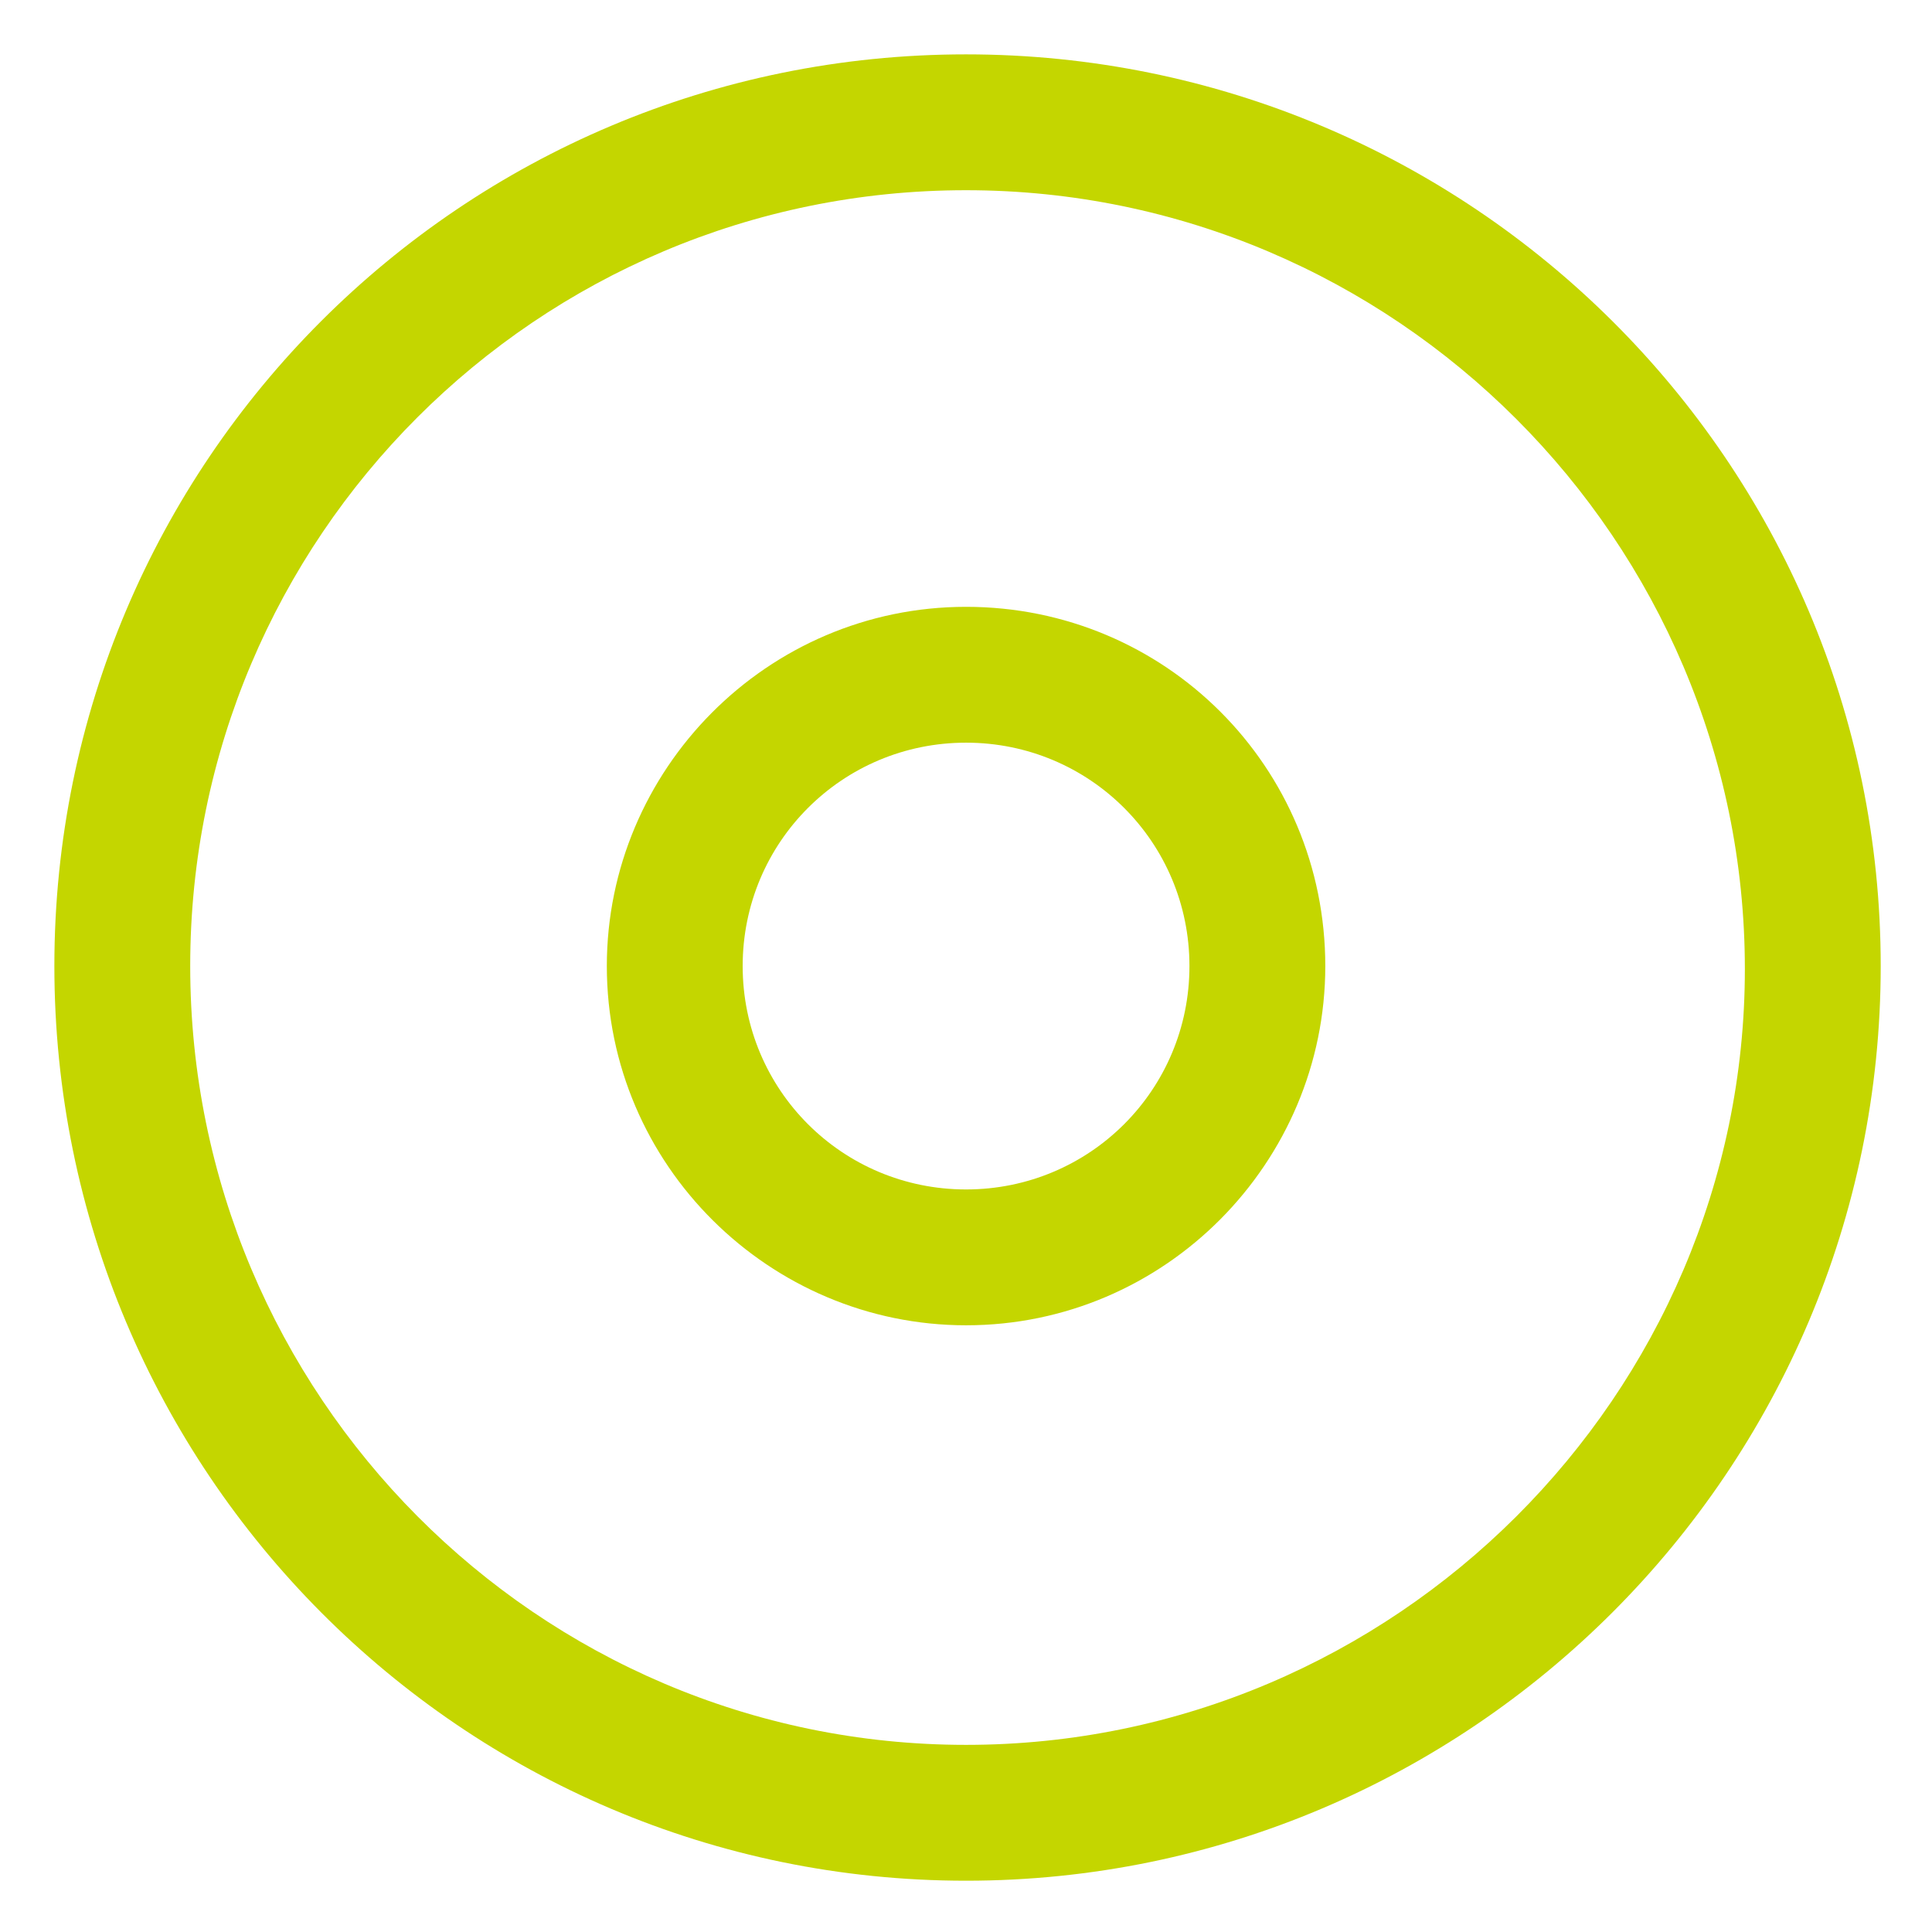
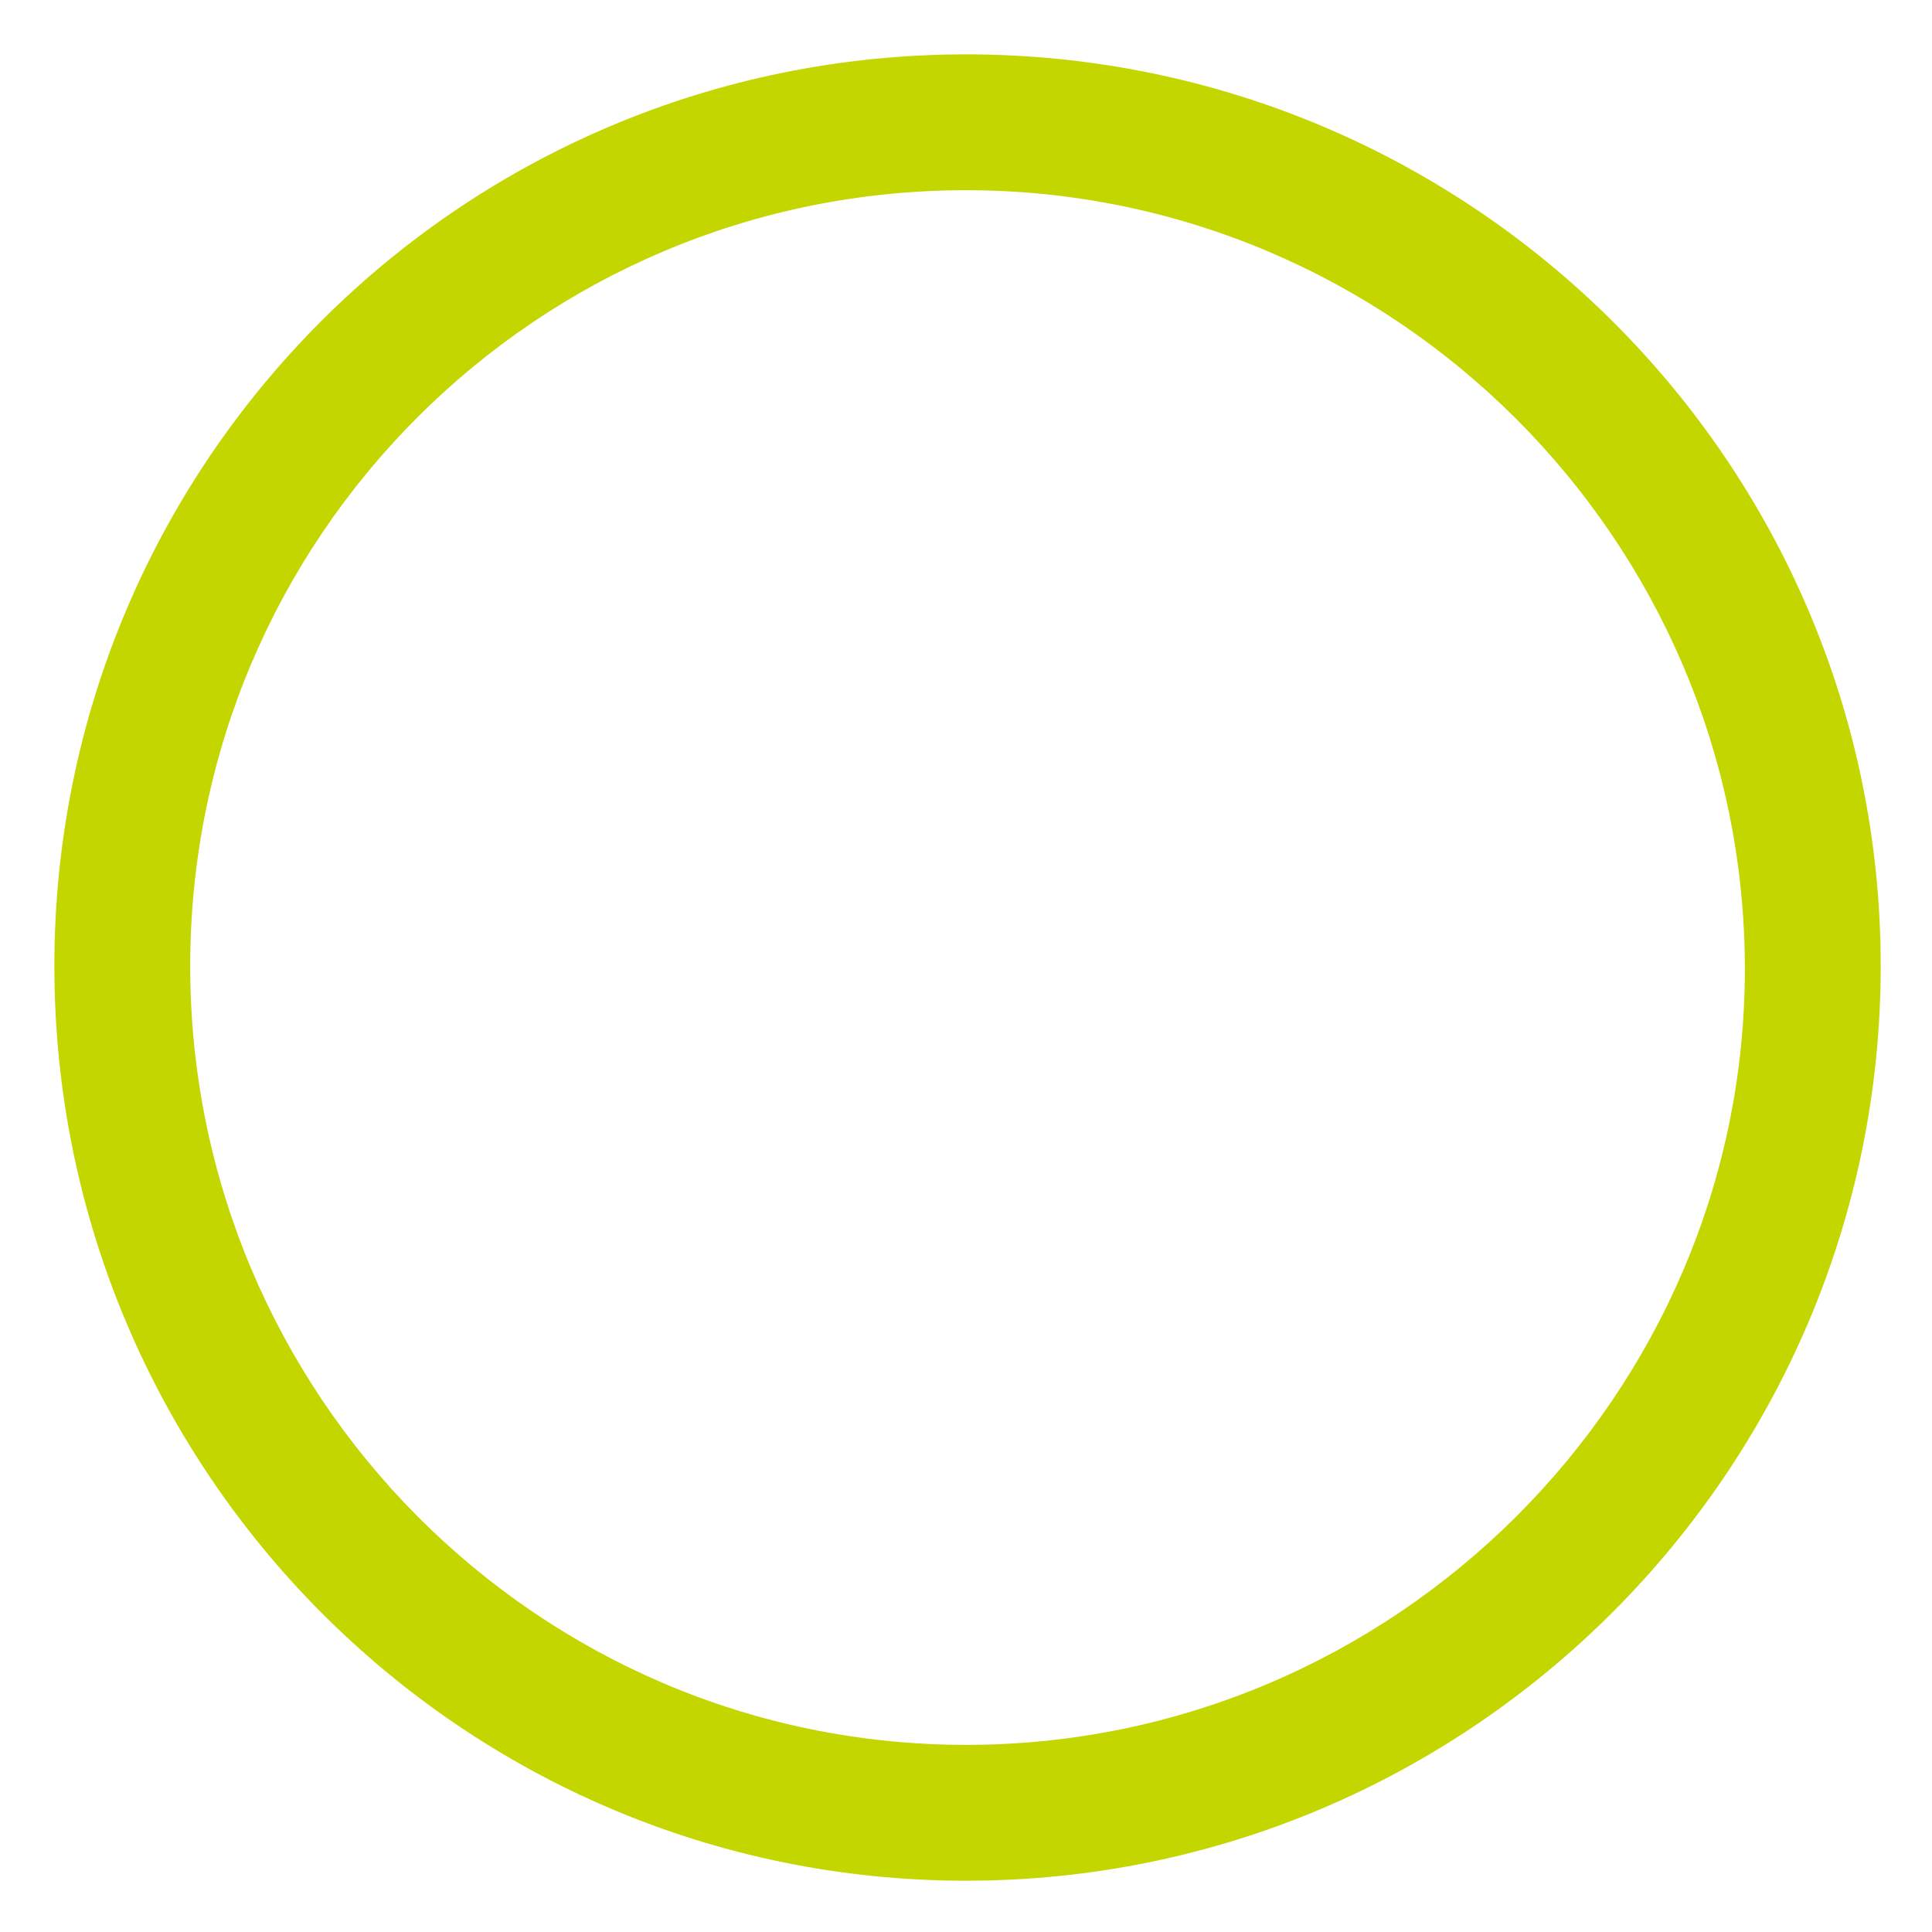
<svg xmlns="http://www.w3.org/2000/svg" fill="#c4d600" width="96" height="96" viewBox="0 0 64 64">
  <path d="M32.001 1.801C15.301 1.801 1.801 15.301 1.801 32.001C1.801 48.701 15.301 62.301 32.001 62.301C48.701 62.301 62.301 48.701 62.301 32.001C62.301 15.301 48.701 1.801 32.001 1.801ZM32.001 57.801C17.801 57.801 6.301 46.201 6.301 32.001C6.301 17.801 17.801 6.301 32.001 6.301C46.201 6.301 57.801 17.901 57.801 32.101C57.801 46.201 46.201 57.801 32.001 57.801Z" />
-   <path d="M32.002 20.102C25.402 20.102 20.102 25.502 20.102 32.002C20.102 38.602 25.502 43.902 32.002 43.902C38.602 43.902 43.902 38.502 43.902 32.002C43.902 25.402 38.602 20.102 32.002 20.102ZM32.002 39.402C27.902 39.402 24.602 36.102 24.602 32.002C24.602 27.902 27.902 24.602 32.002 24.602C36.102 24.602 39.402 27.902 39.402 32.002C39.402 36.102 36.102 39.402 32.002 39.402Z" />
</svg>